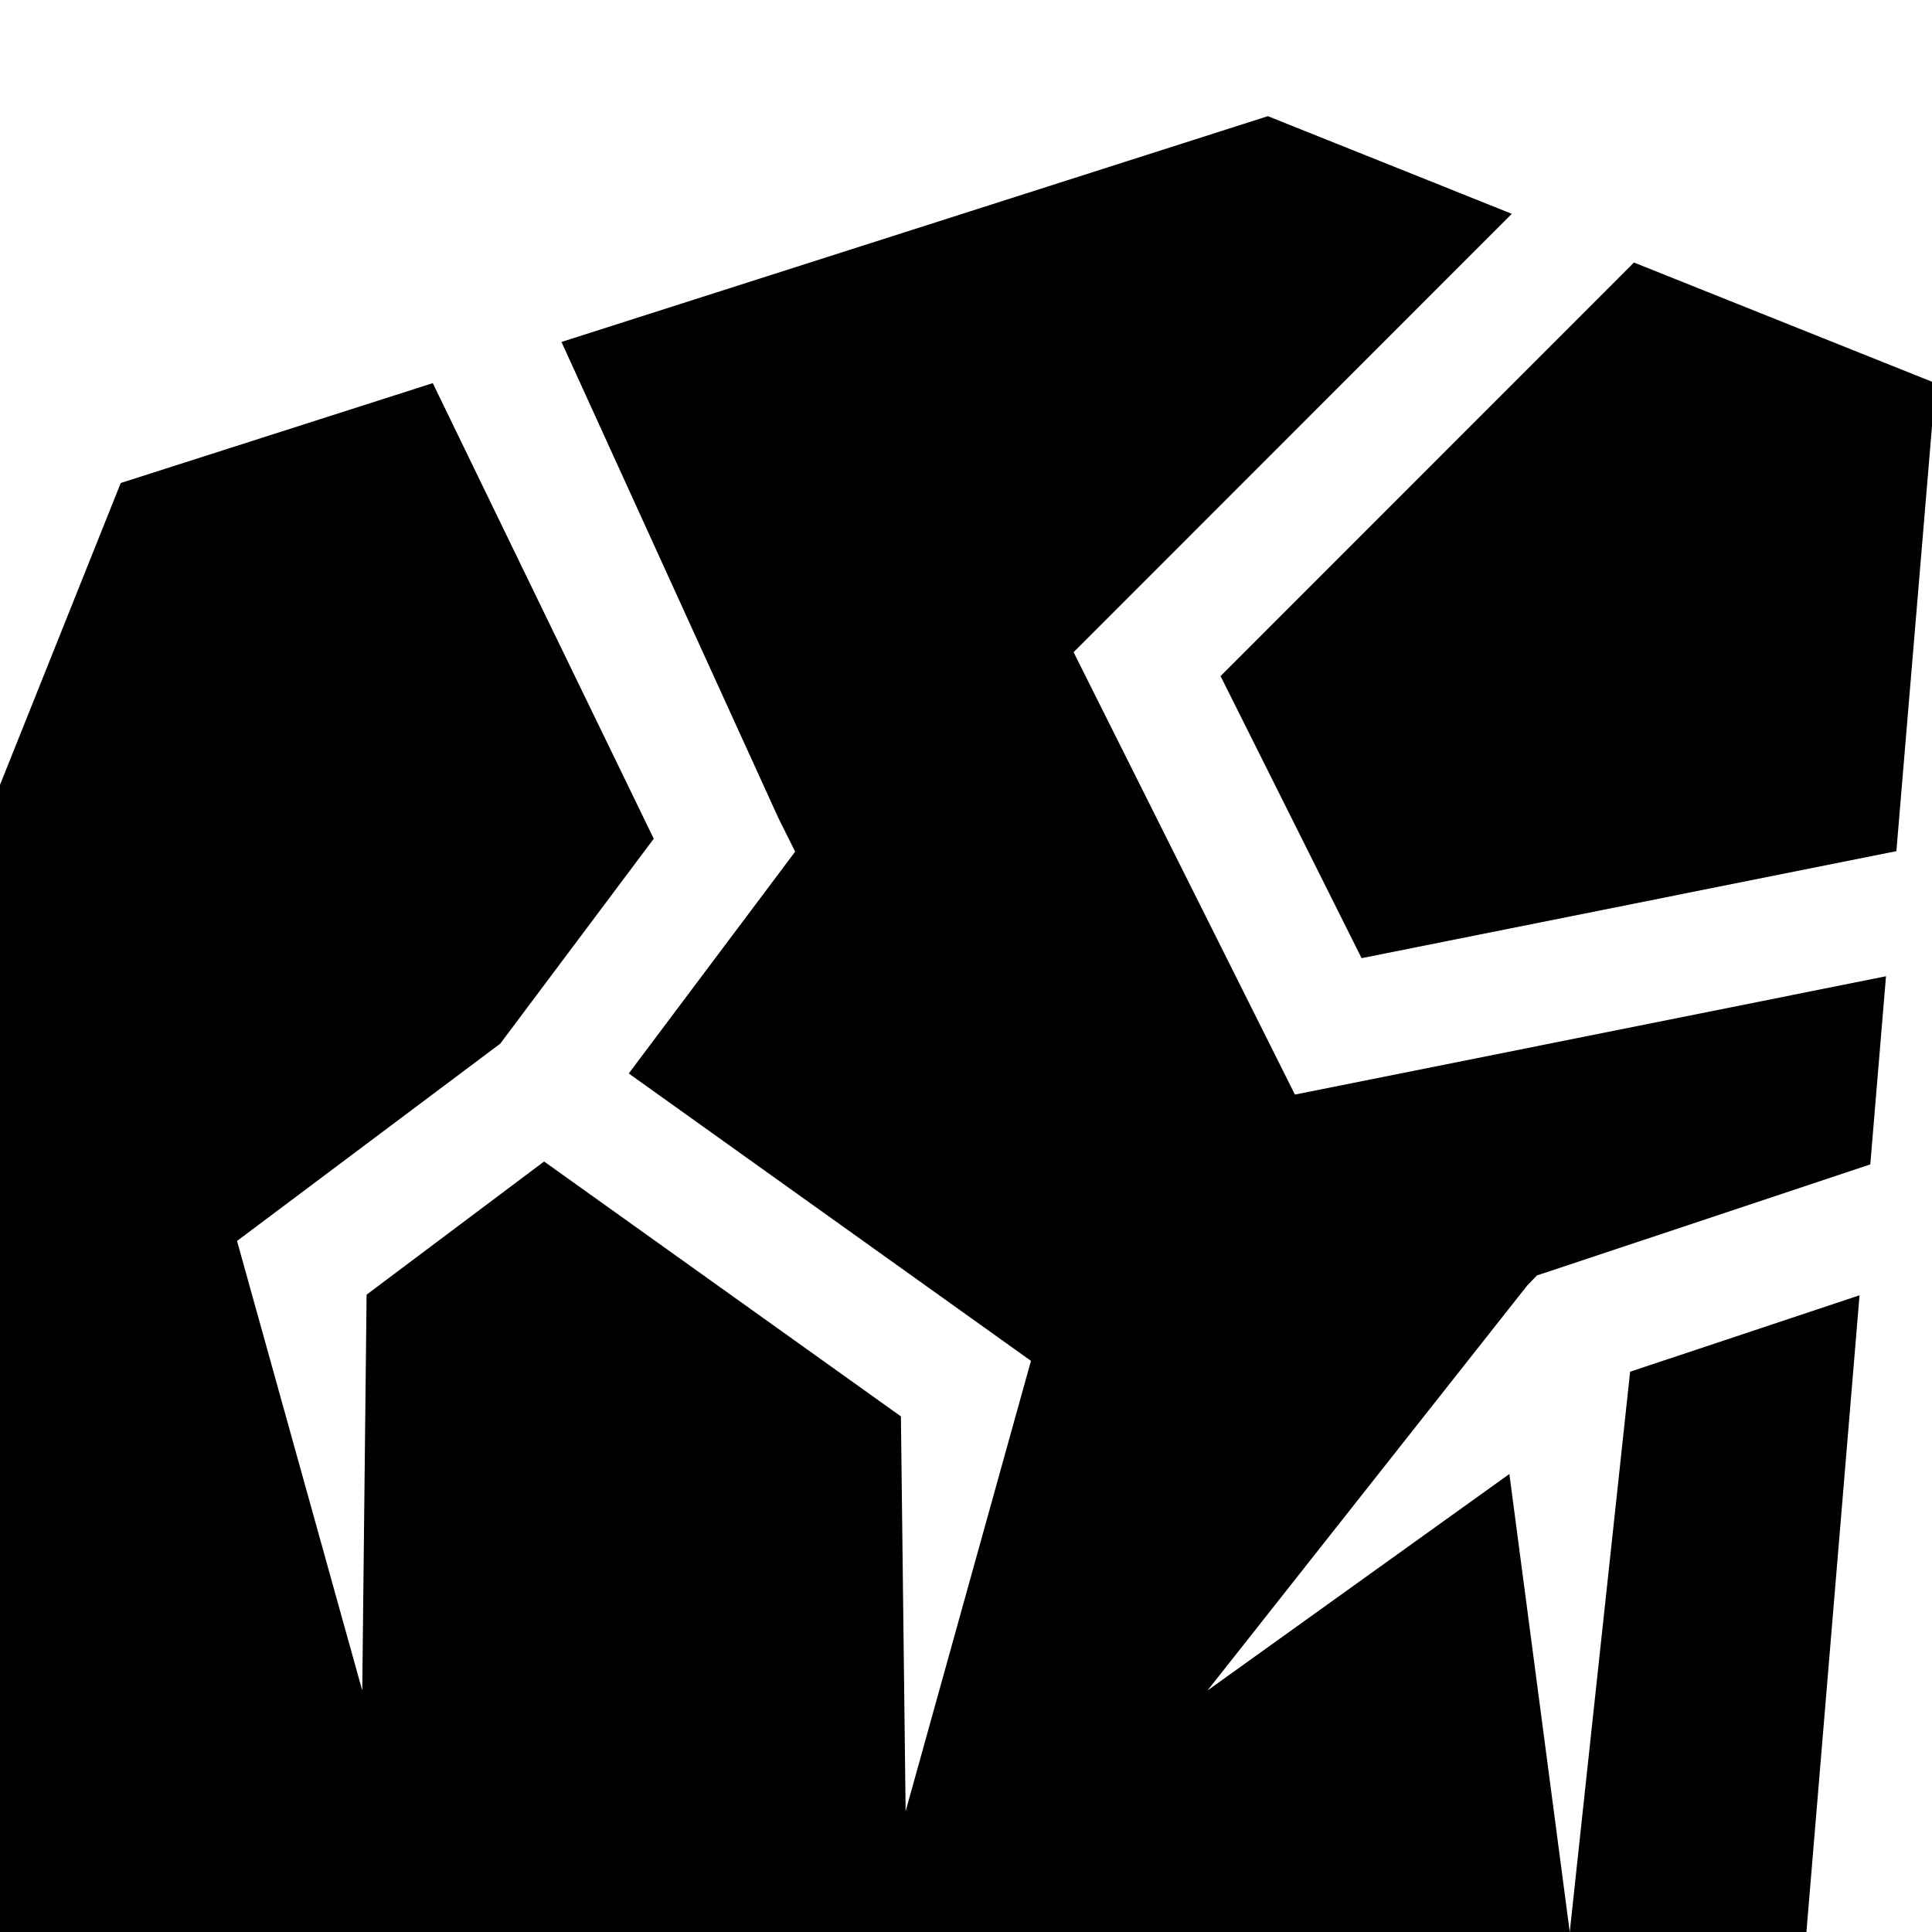
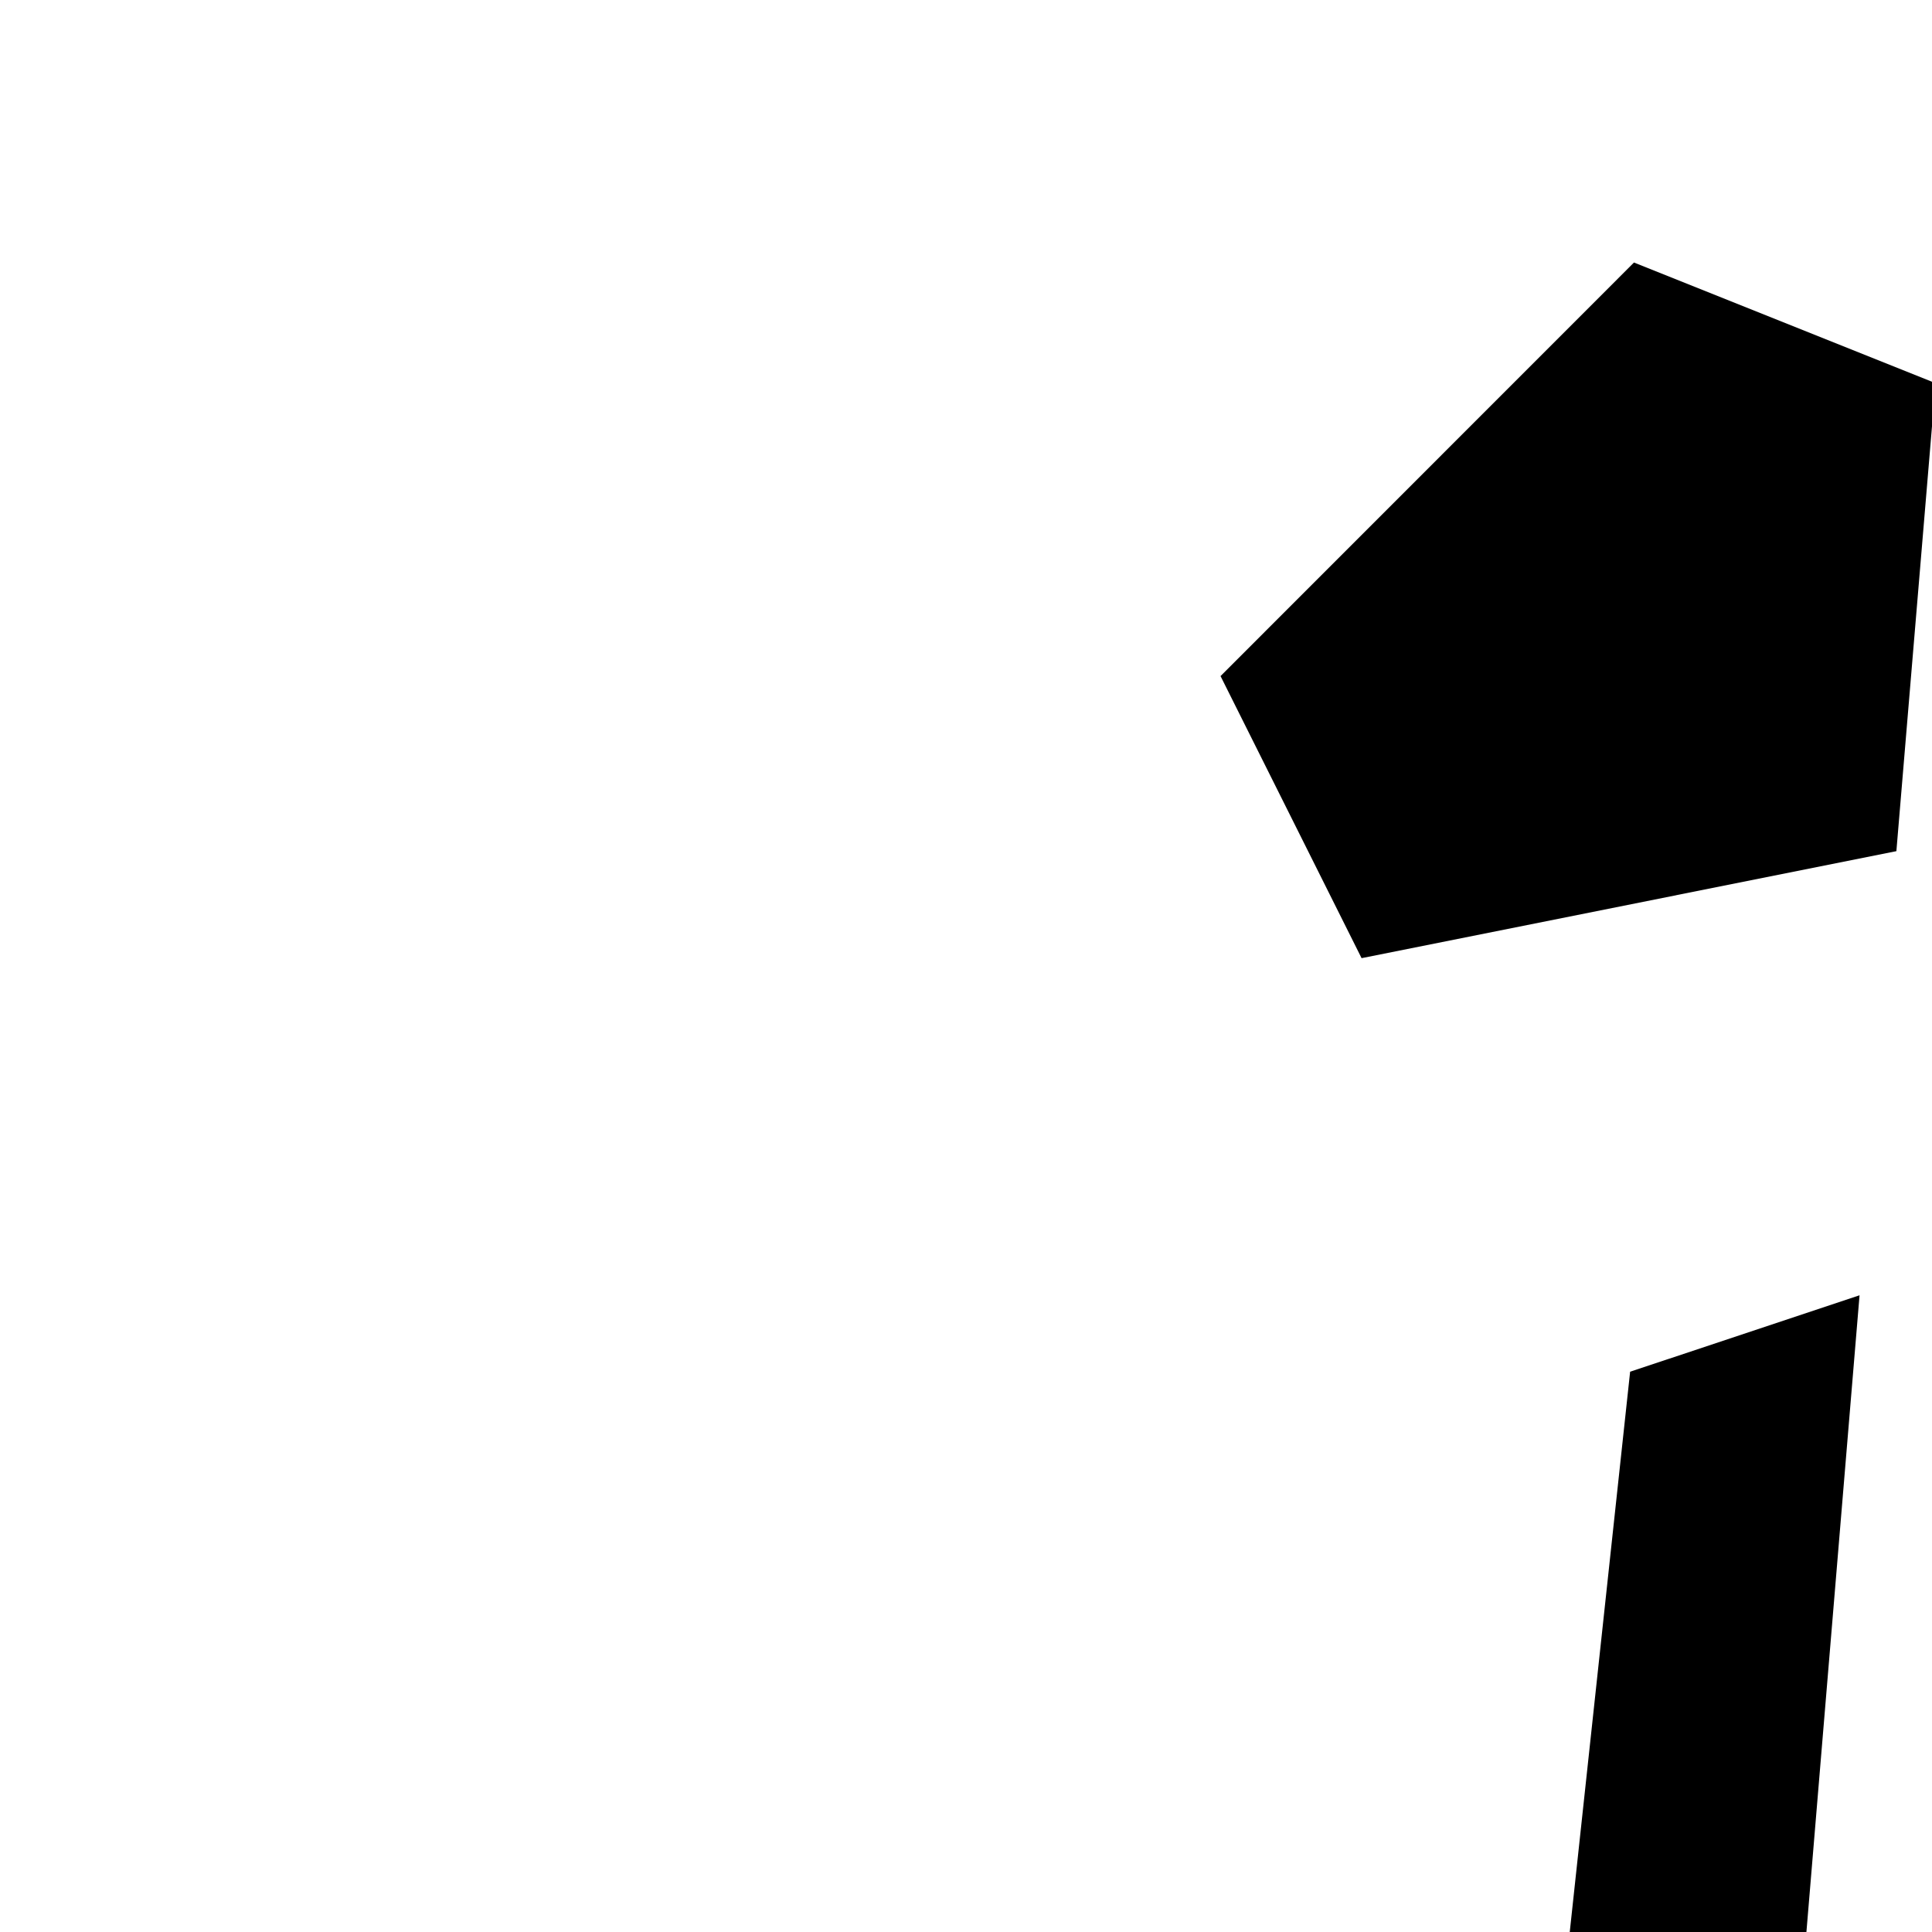
<svg xmlns="http://www.w3.org/2000/svg" width="16" height="16" fill="currentColor" class="qi-1710" viewBox="0 0 16 16">
-   <path d="m12.521 1.77-3.63 3.631 1.833 3.664 4.895-.98-.13 1.558-2.647.882-.113.037-.082.085L10 14l2.5-1.793L13 16H0V6.5L1 4l2.584-.827 1.83 3.773-1.271 1.697-2.18 1.634L3 14l.036-3.278 1.47-1.103 2.955 2.111L7.5 15l1.038-3.73-3.331-2.38L6.4 7.3l.185-.247-.138-.277L4.65 2.832 10.5.962l2.021.809Z" />
  <path d="M14.96 16H13l.5-4.64 1.9-.633L14.96 16Zm1.07-12.827-.325 3.876-4.429.886-1.168-2.336 3.424-3.425 2.497.999Z" />
</svg>